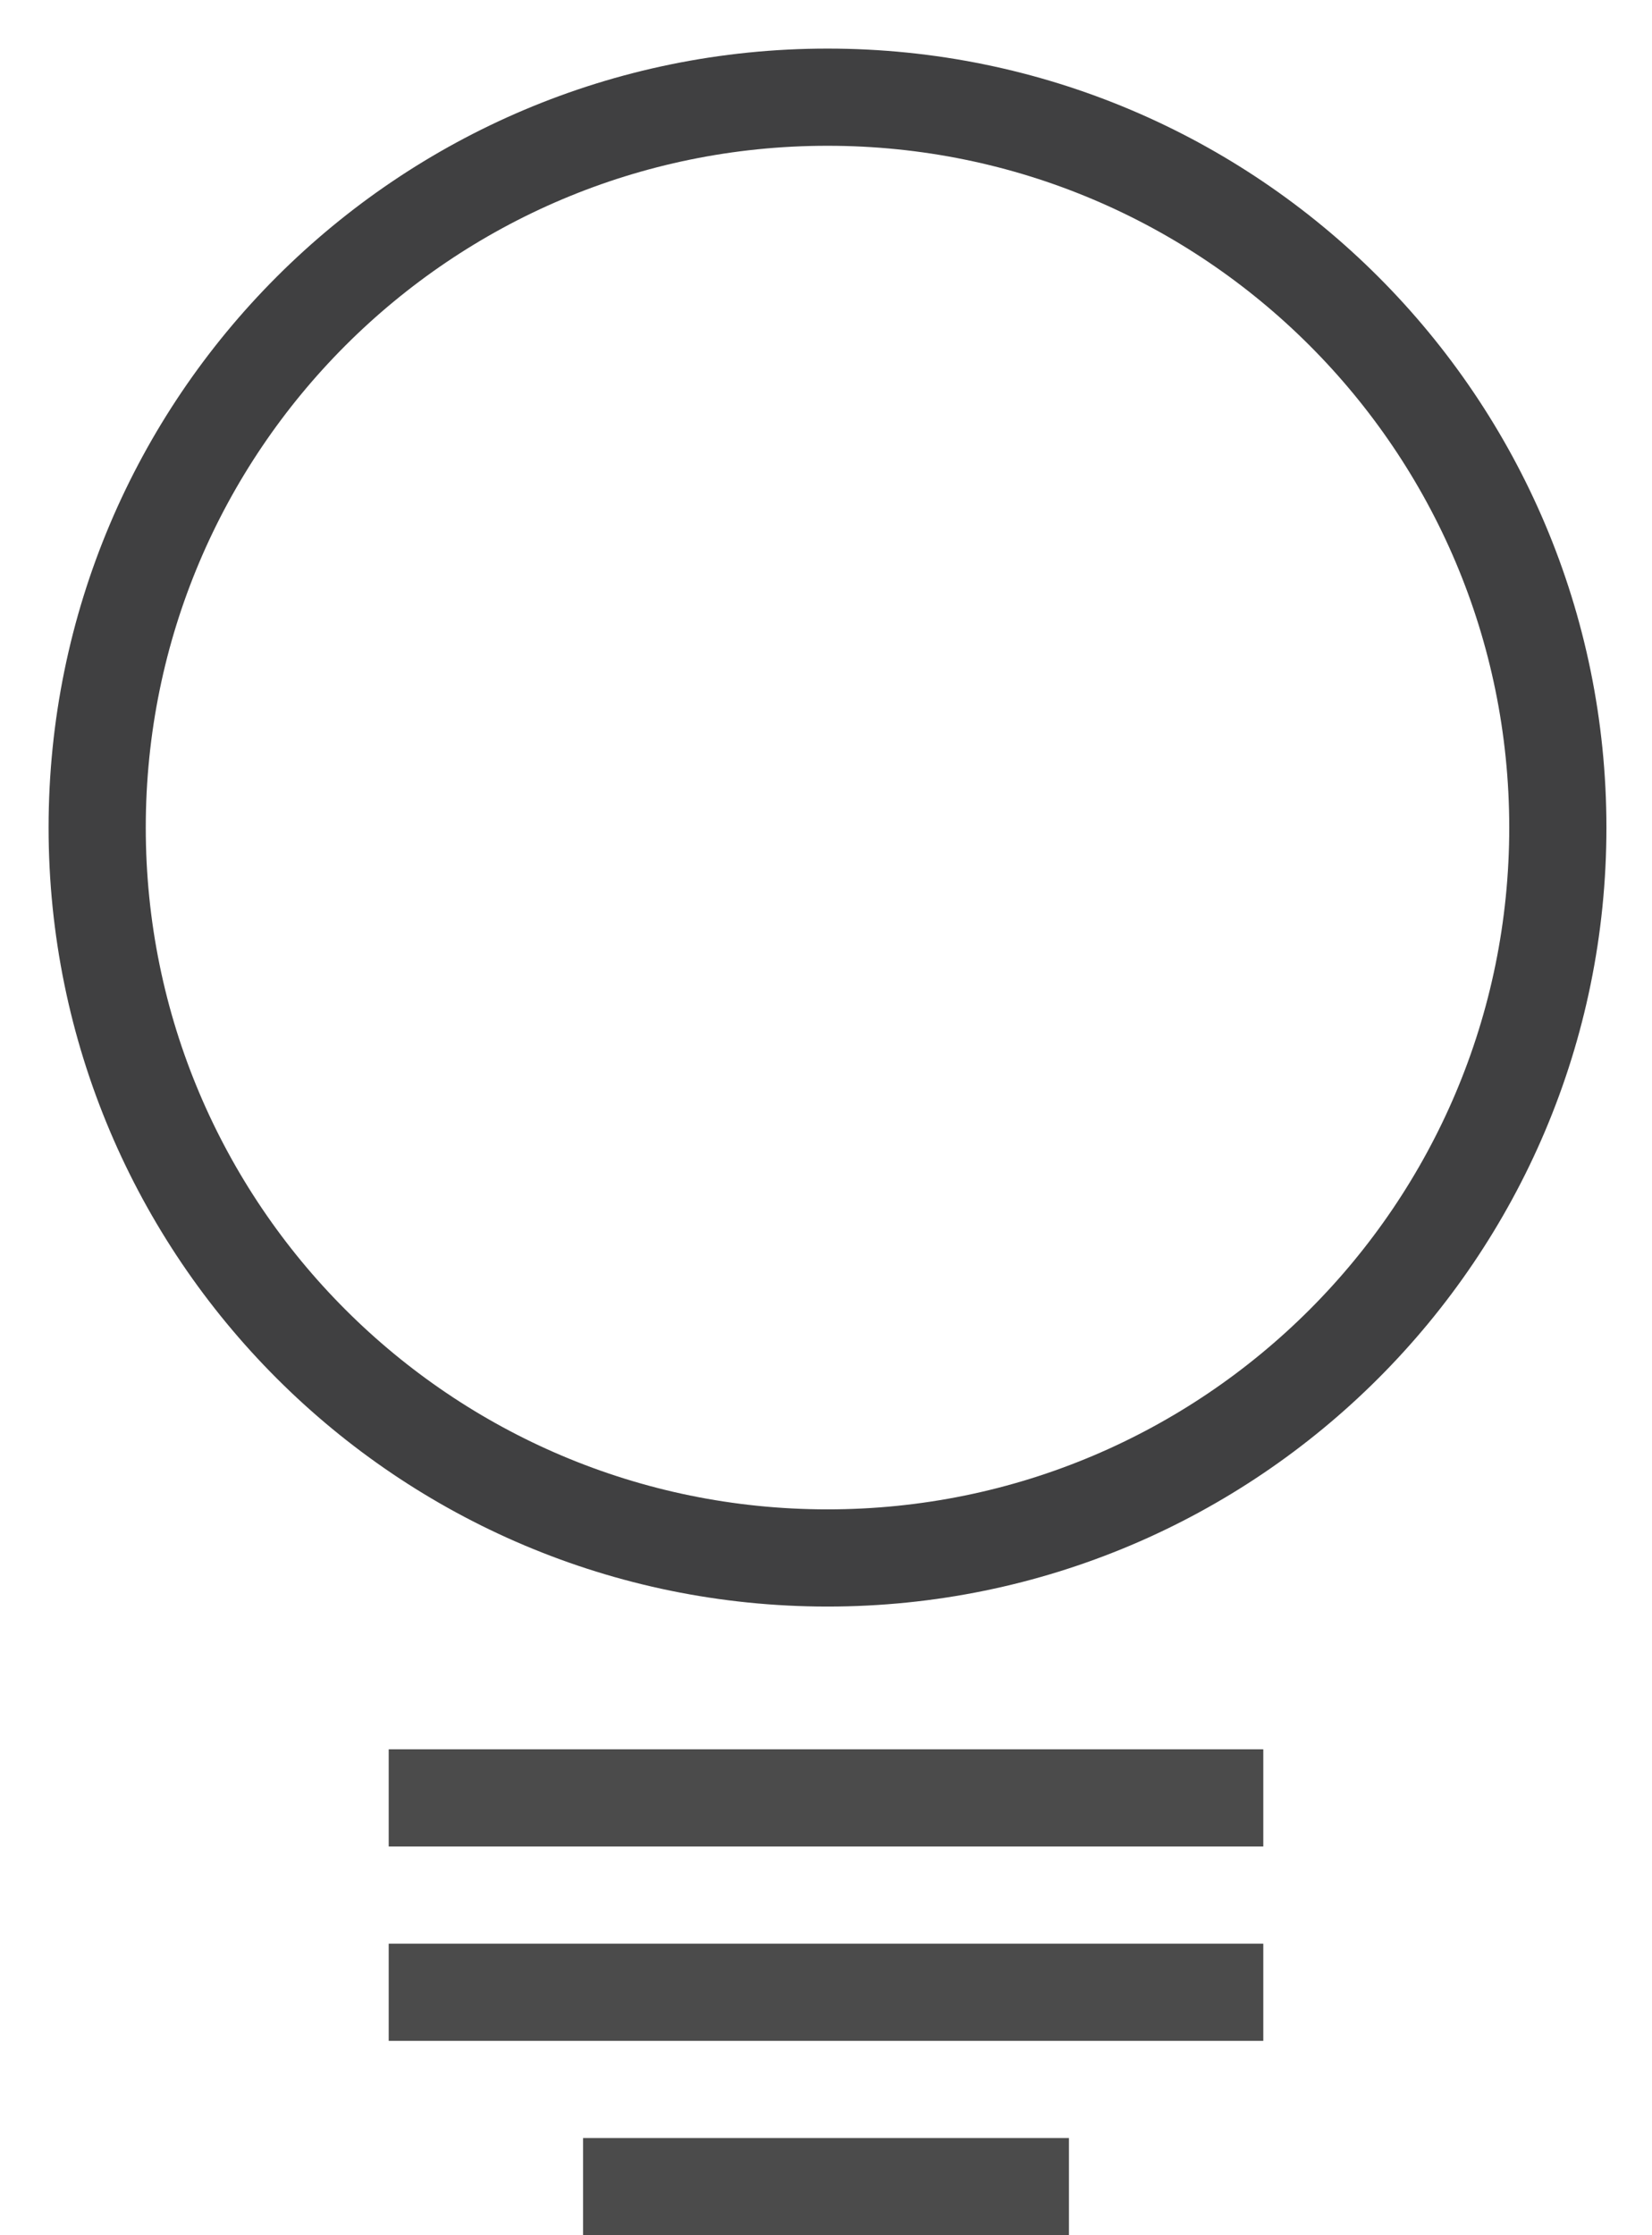
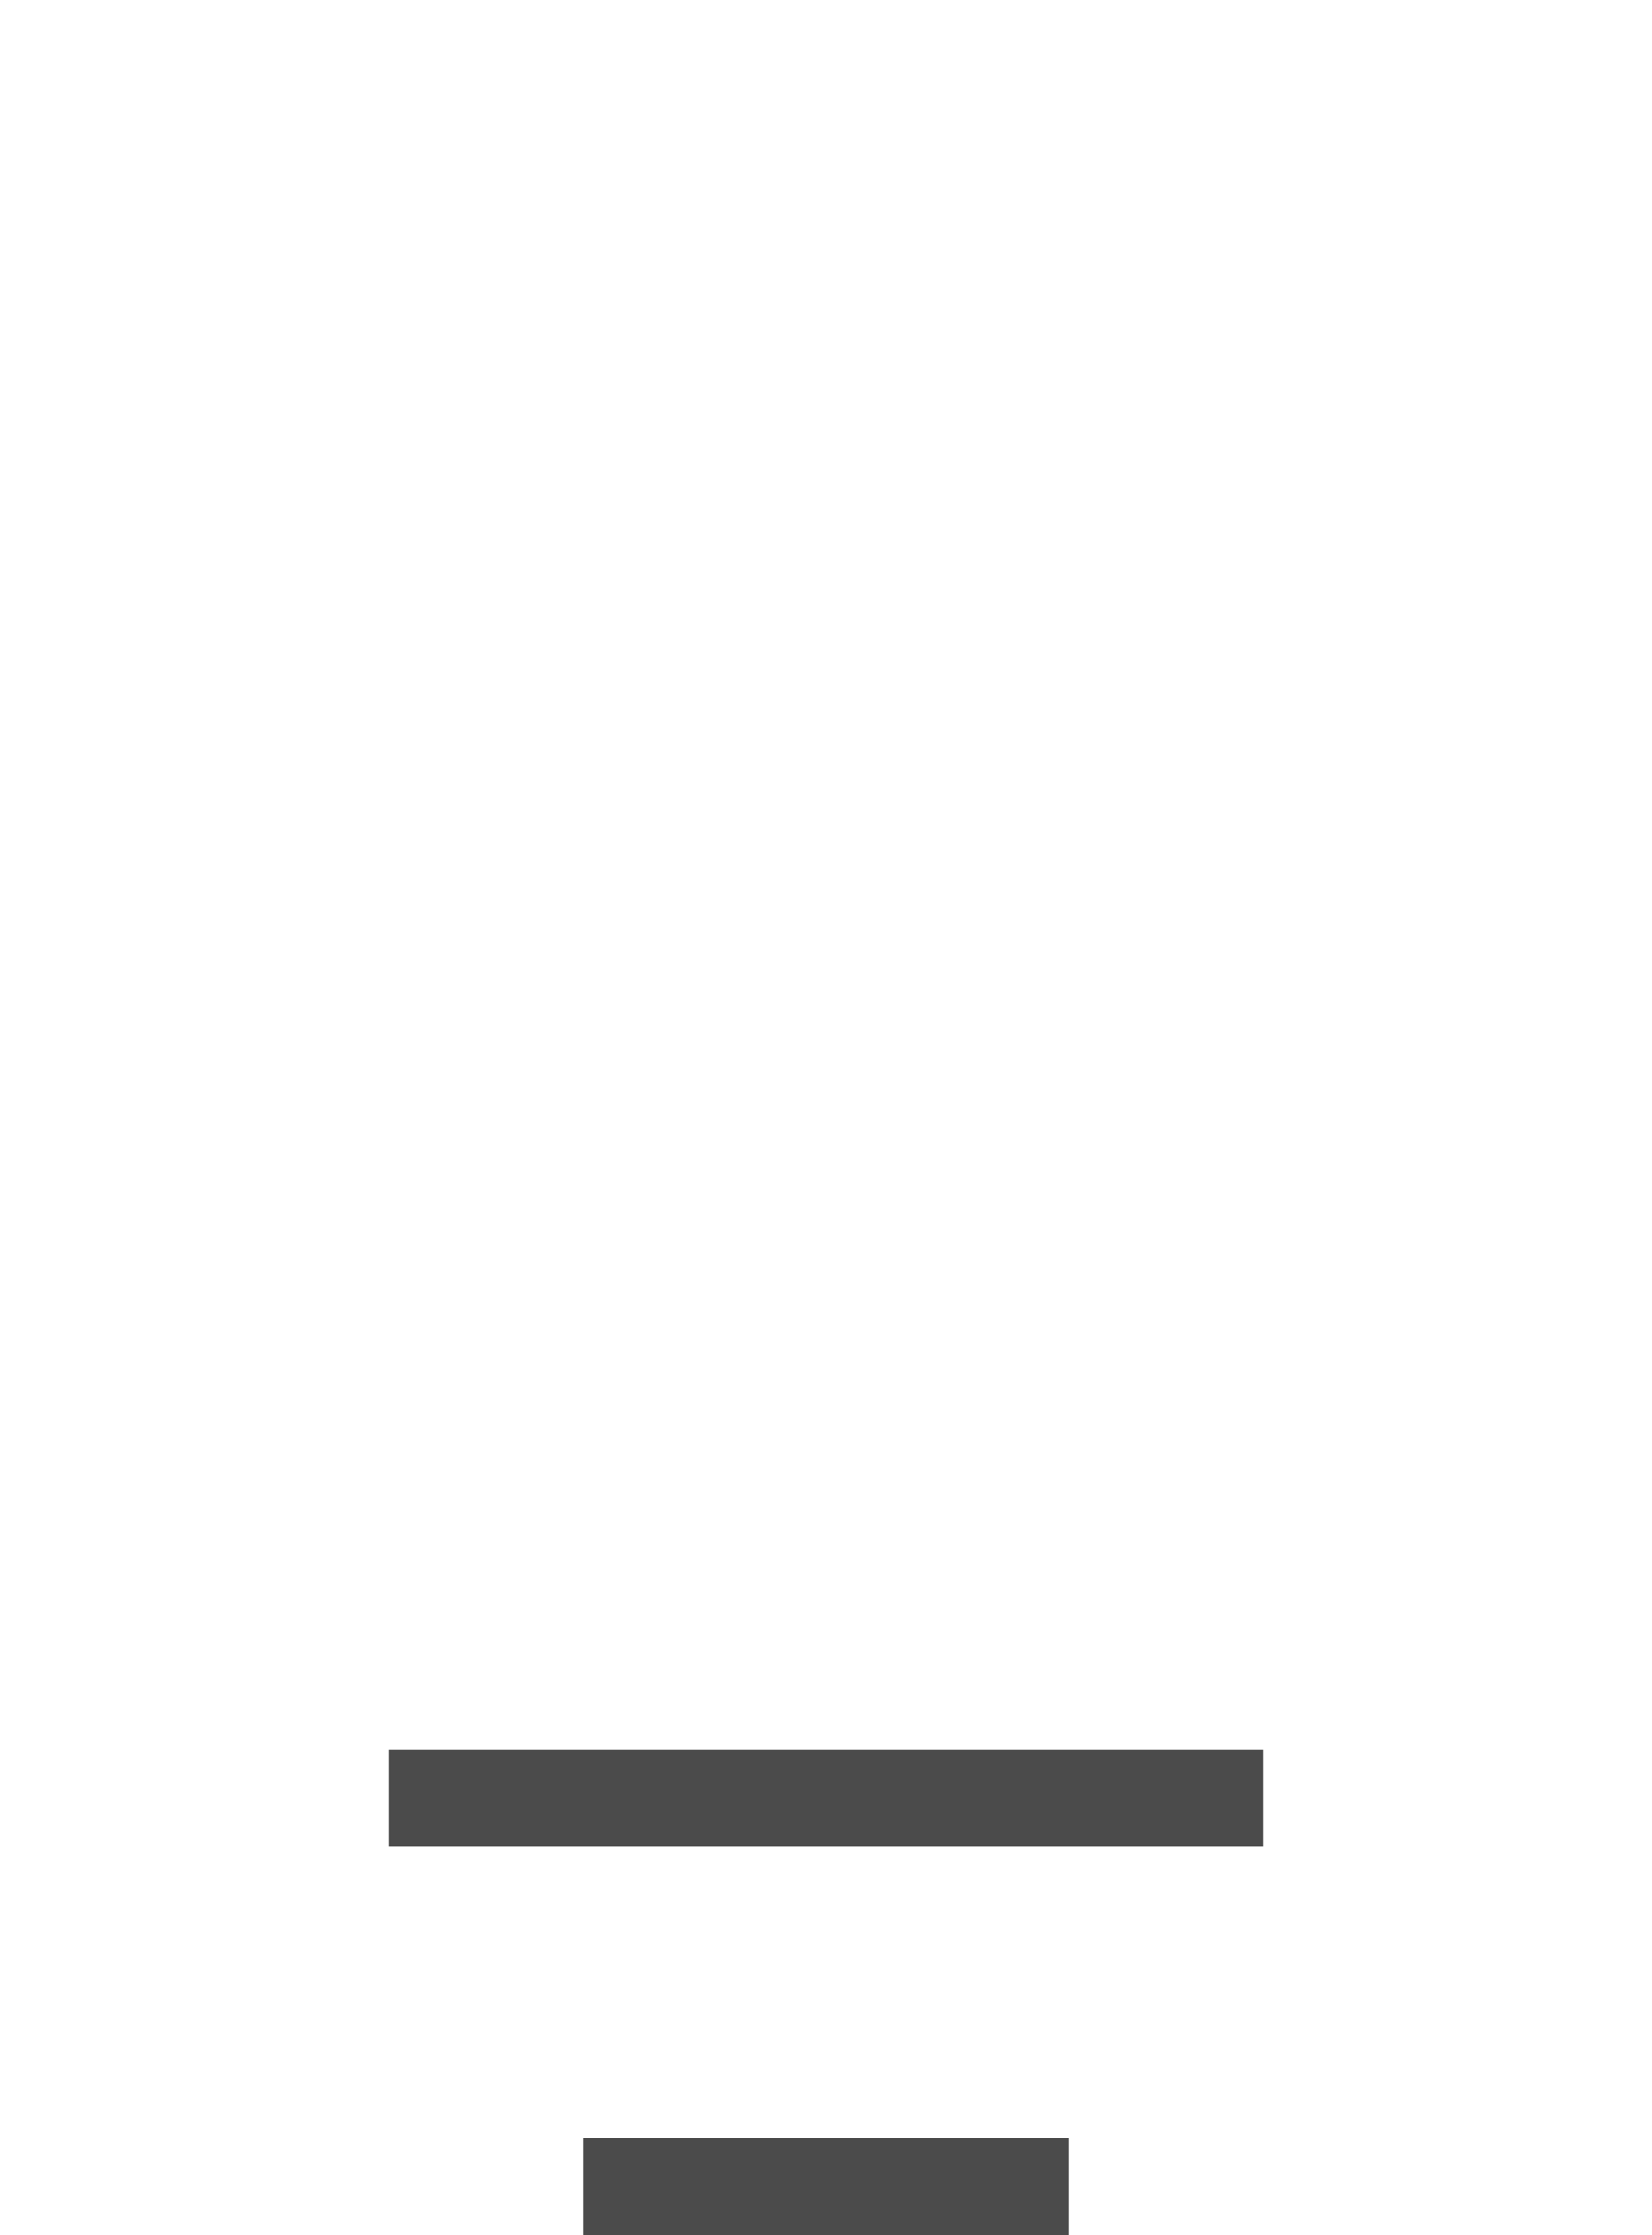
<svg xmlns="http://www.w3.org/2000/svg" xmlns:ns1="http://www.bohemiancoding.com/sketch/ns" width="17px" height="23px" viewBox="0 0 17 23" version="1.1">
  <title>Group</title>
  <desc>Created with Sketch.</desc>
  <defs />
  <g id="Welcome" stroke="none" stroke-width="1" fill="none" fill-rule="evenodd" ns1:type="MSPage">
    <g id="Desktop-large-Copy-5" ns1:type="MSArtboardGroup" transform="translate(-1414, -4064)">
      <g id="Group" ns1:type="MSLayerGroup" transform="translate(1415, 4065)">
        <g id="Page-1" stroke="#404041" ns1:type="MSShapeGroup">
-           <path d="M15.031,7.516 C15.031,11.666 11.666,15.031 7.516,15.031 C3.365,15.031 0,11.666 0,7.516 C0,3.365 3.365,0 7.516,0 C11.666,0 15.031,3.365 15.031,7.516 L15.031,7.516 Z" id="Stroke-1" />
-         </g>
+           </g>
        <path d="M3.5,17.5 L11.5,17.5" id="Line" stroke="#4B4B4B" stroke-linecap="square" ns1:type="MSShapeGroup" />
-         <path d="M3.5,19.5 L11.5,19.5" id="Line" stroke="#4B4B4B" stroke-linecap="square" ns1:type="MSShapeGroup" />
        <path d="M5.5,21.5 L9.5,21.5" id="Line" stroke="#4B4B4B" stroke-linecap="square" ns1:type="MSShapeGroup" />
      </g>
    </g>
  </g>
</svg>